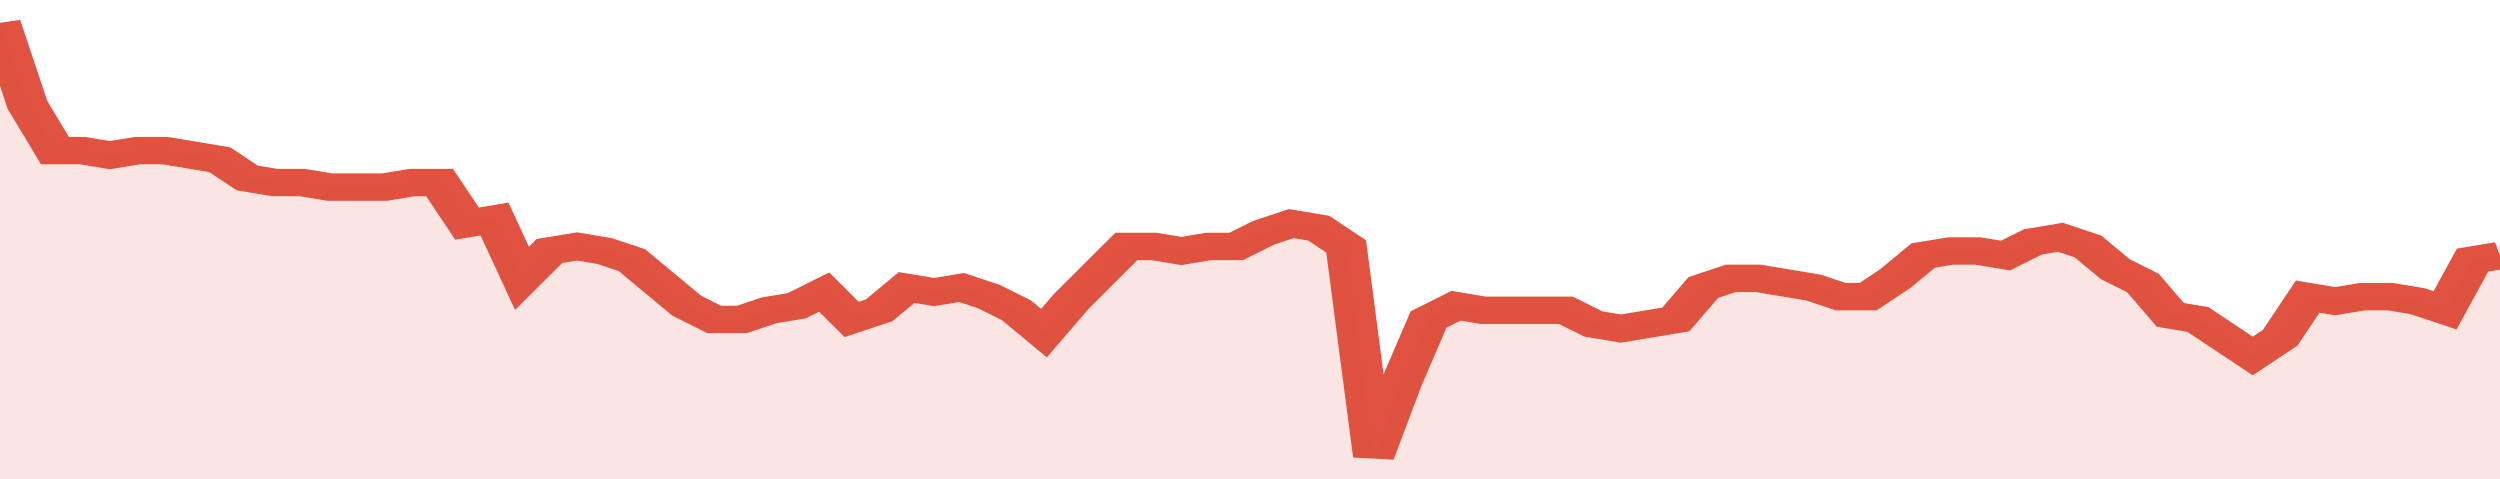
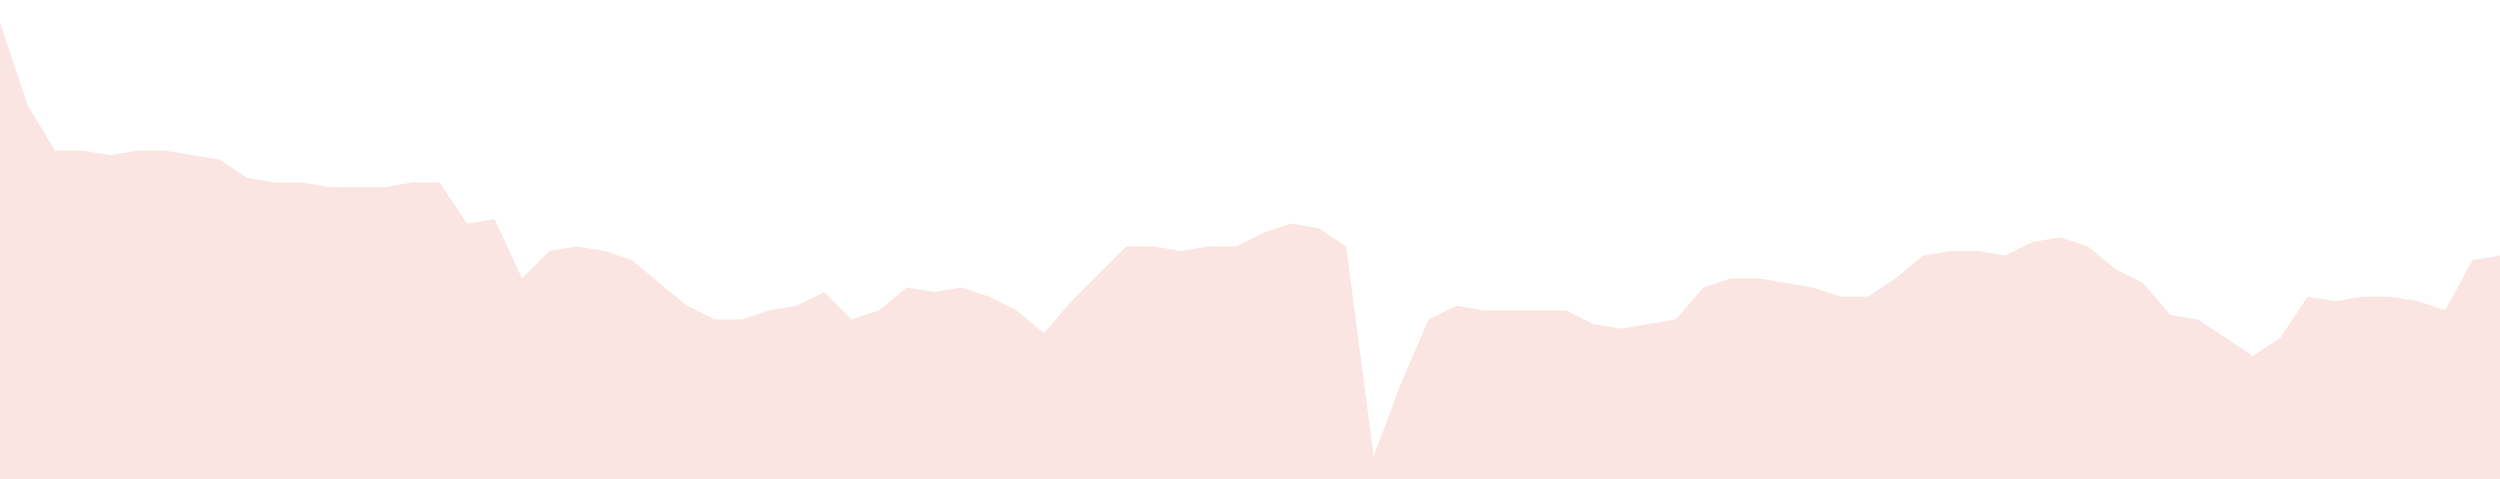
<svg xmlns="http://www.w3.org/2000/svg" viewBox="0 0 364 105" width="120" height="23" preserveAspectRatio="none">
-   <polyline fill="none" stroke="#E15241" stroke-width="6" points="0, 5 4, 23 8, 33 12, 33 16, 34 20, 33 24, 33 28, 34 32, 35 36, 39 40, 40 44, 40 48, 41 52, 41 56, 41 60, 40 64, 40 68, 49 72, 48 76, 61 80, 55 84, 54 88, 55 92, 57 96, 62 100, 67 104, 70 108, 70 112, 68 116, 67 120, 64 124, 70 128, 68 132, 63 136, 64 140, 63 144, 65 148, 68 152, 73 156, 66 160, 60 164, 54 168, 54 172, 55 176, 54 180, 54 184, 51 188, 49 192, 50 196, 54 200, 100 204, 84 208, 70 212, 67 216, 68 220, 68 224, 68 228, 68 232, 71 236, 72 240, 71 244, 70 248, 63 252, 61 256, 61 260, 62 264, 63 268, 65 272, 65 276, 61 280, 56 284, 55 288, 55 292, 56 296, 53 300, 52 304, 54 308, 59 312, 62 316, 69 320, 70 324, 74 328, 78 332, 74 336, 65 340, 66 344, 65 348, 65 352, 66 356, 68 360, 57 364, 56 364, 56 "> </polyline>
  <polygon fill="#E15241" opacity="0.15" points="0, 105 0, 5 4, 23 8, 33 12, 33 16, 34 20, 33 24, 33 28, 34 32, 35 36, 39 40, 40 44, 40 48, 41 52, 41 56, 41 60, 40 64, 40 68, 49 72, 48 76, 61 80, 55 84, 54 88, 55 92, 57 96, 62 100, 67 104, 70 108, 70 112, 68 116, 67 120, 64 124, 70 128, 68 132, 63 136, 64 140, 63 144, 65 148, 68 152, 73 156, 66 160, 60 164, 54 168, 54 172, 55 176, 54 180, 54 184, 51 188, 49 192, 50 196, 54 200, 100 204, 84 208, 70 212, 67 216, 68 220, 68 224, 68 228, 68 232, 71 236, 72 240, 71 244, 70 248, 63 252, 61 256, 61 260, 62 264, 63 268, 65 272, 65 276, 61 280, 56 284, 55 288, 55 292, 56 296, 53 300, 52 304, 54 308, 59 312, 62 316, 69 320, 70 324, 74 328, 78 332, 74 336, 65 340, 66 344, 65 348, 65 352, 66 356, 68 360, 57 364, 56 364, 105 " />
</svg>